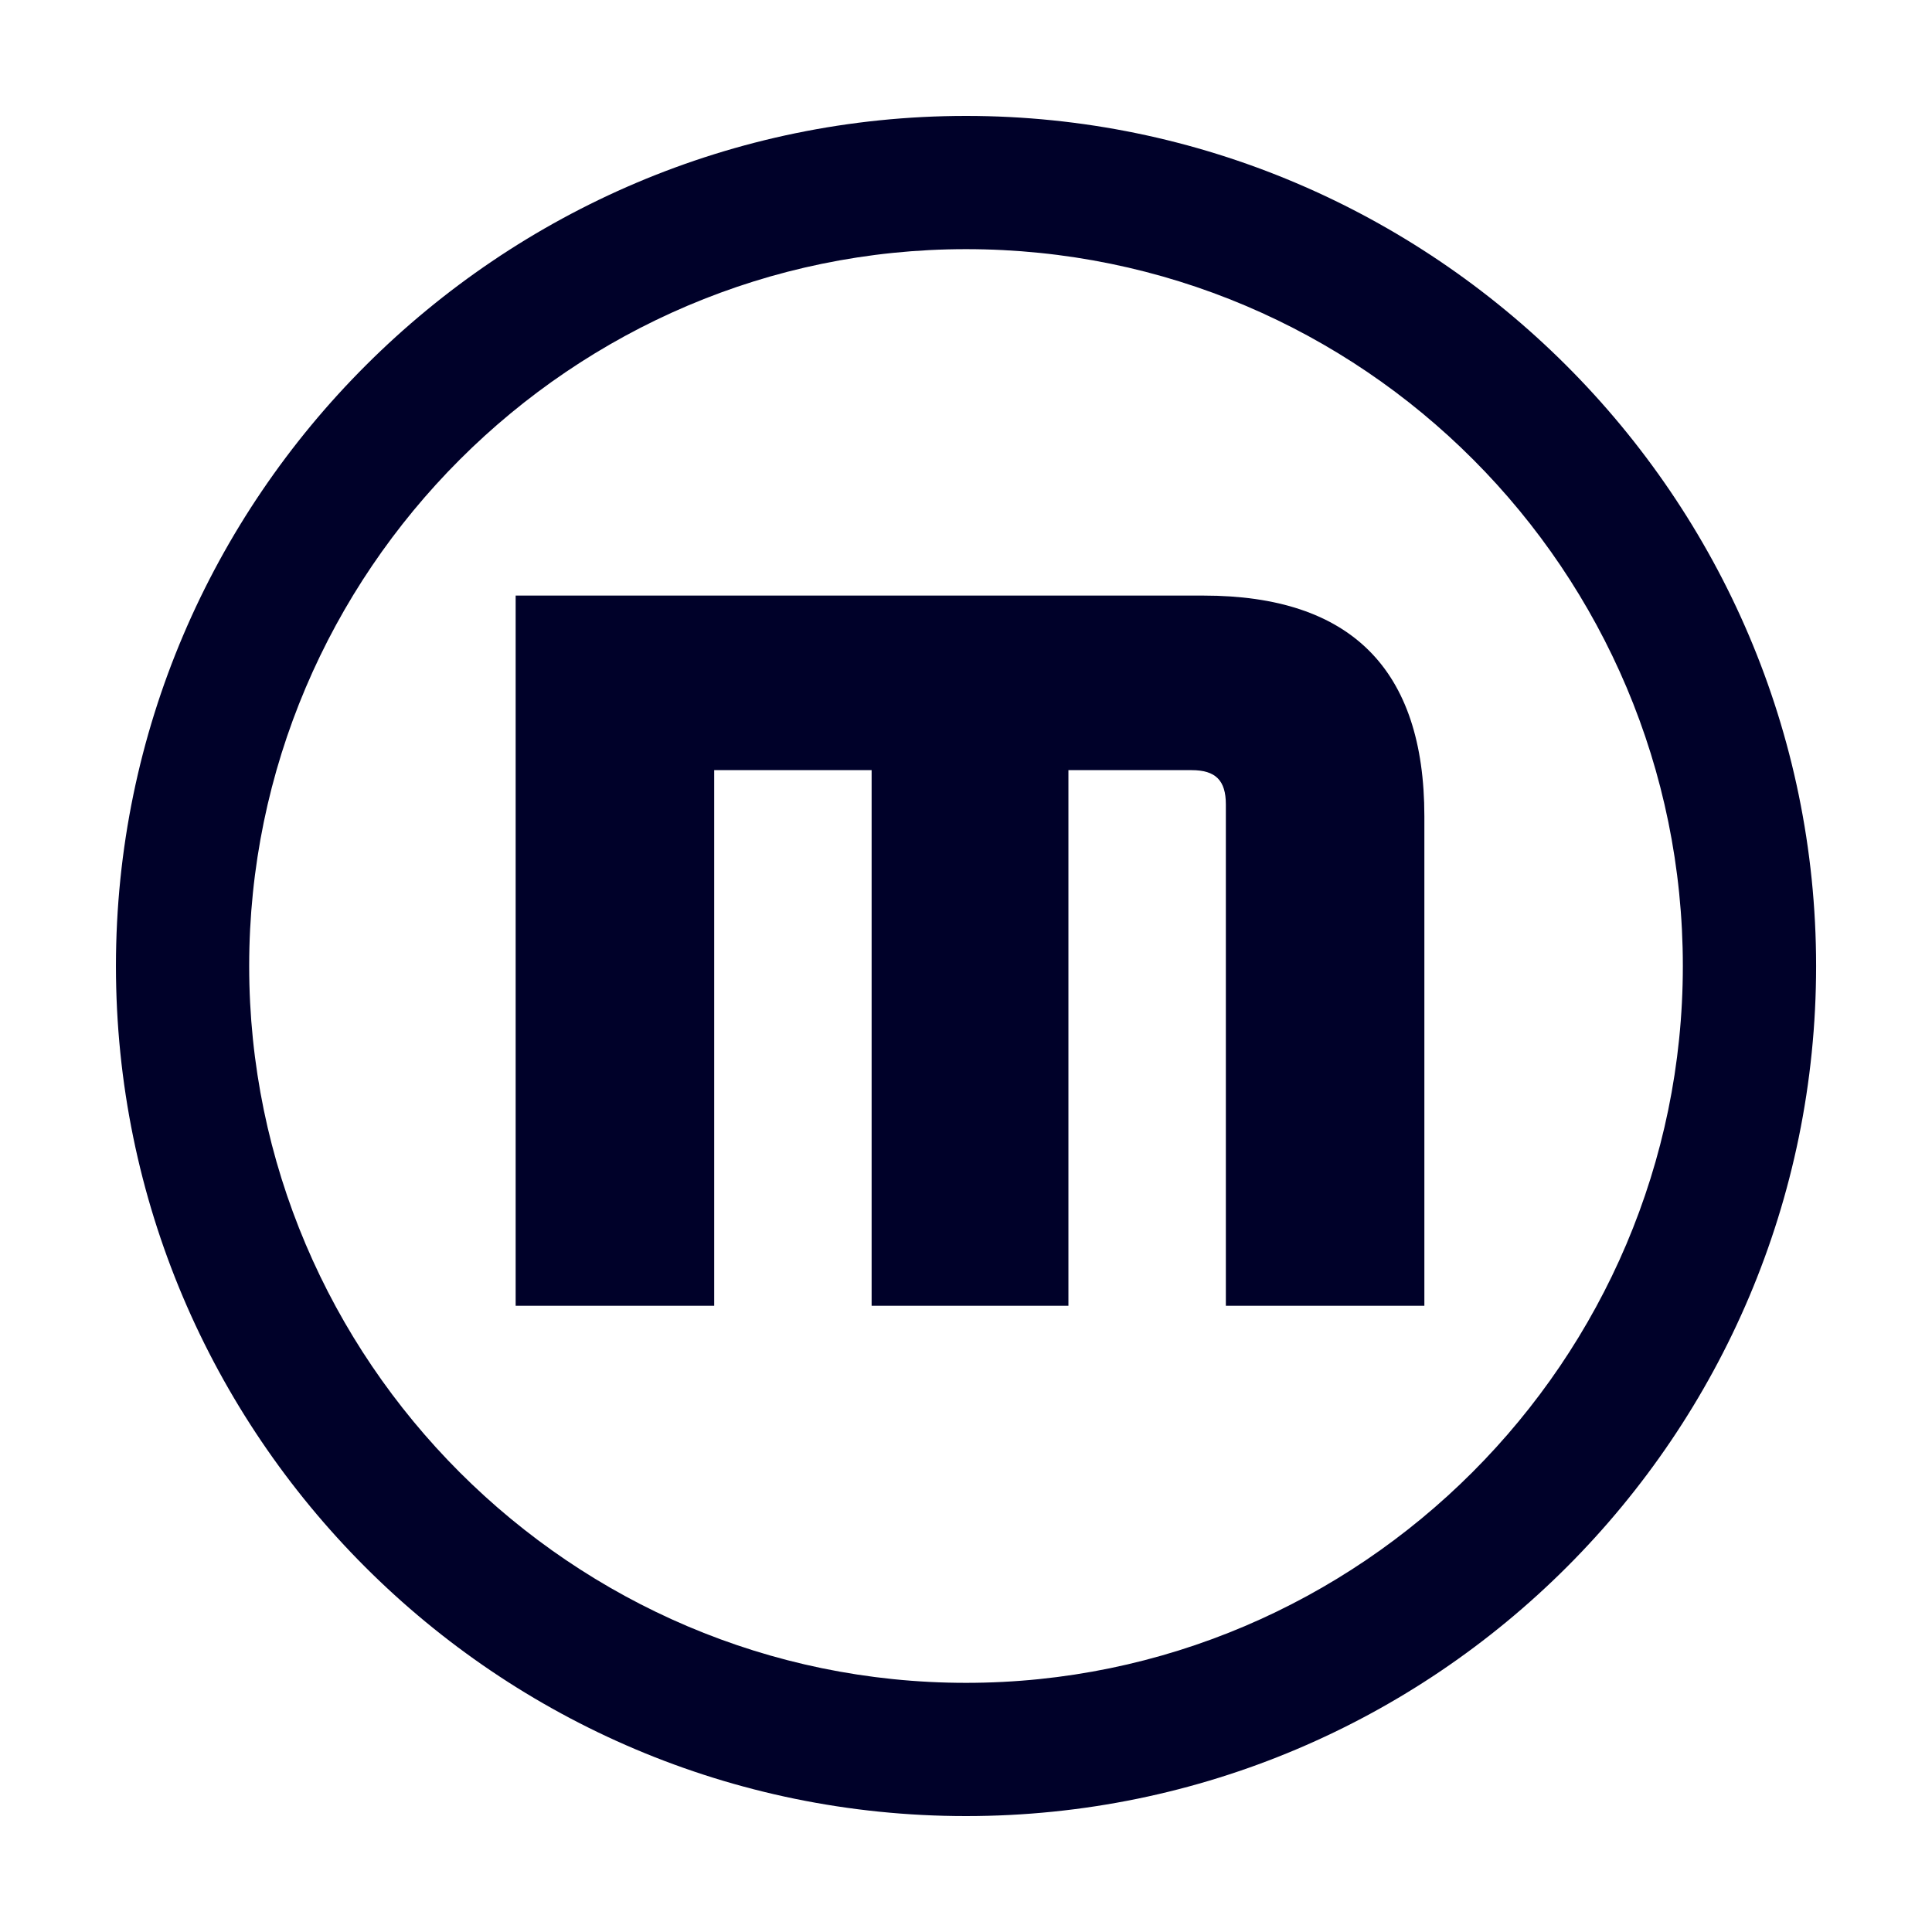
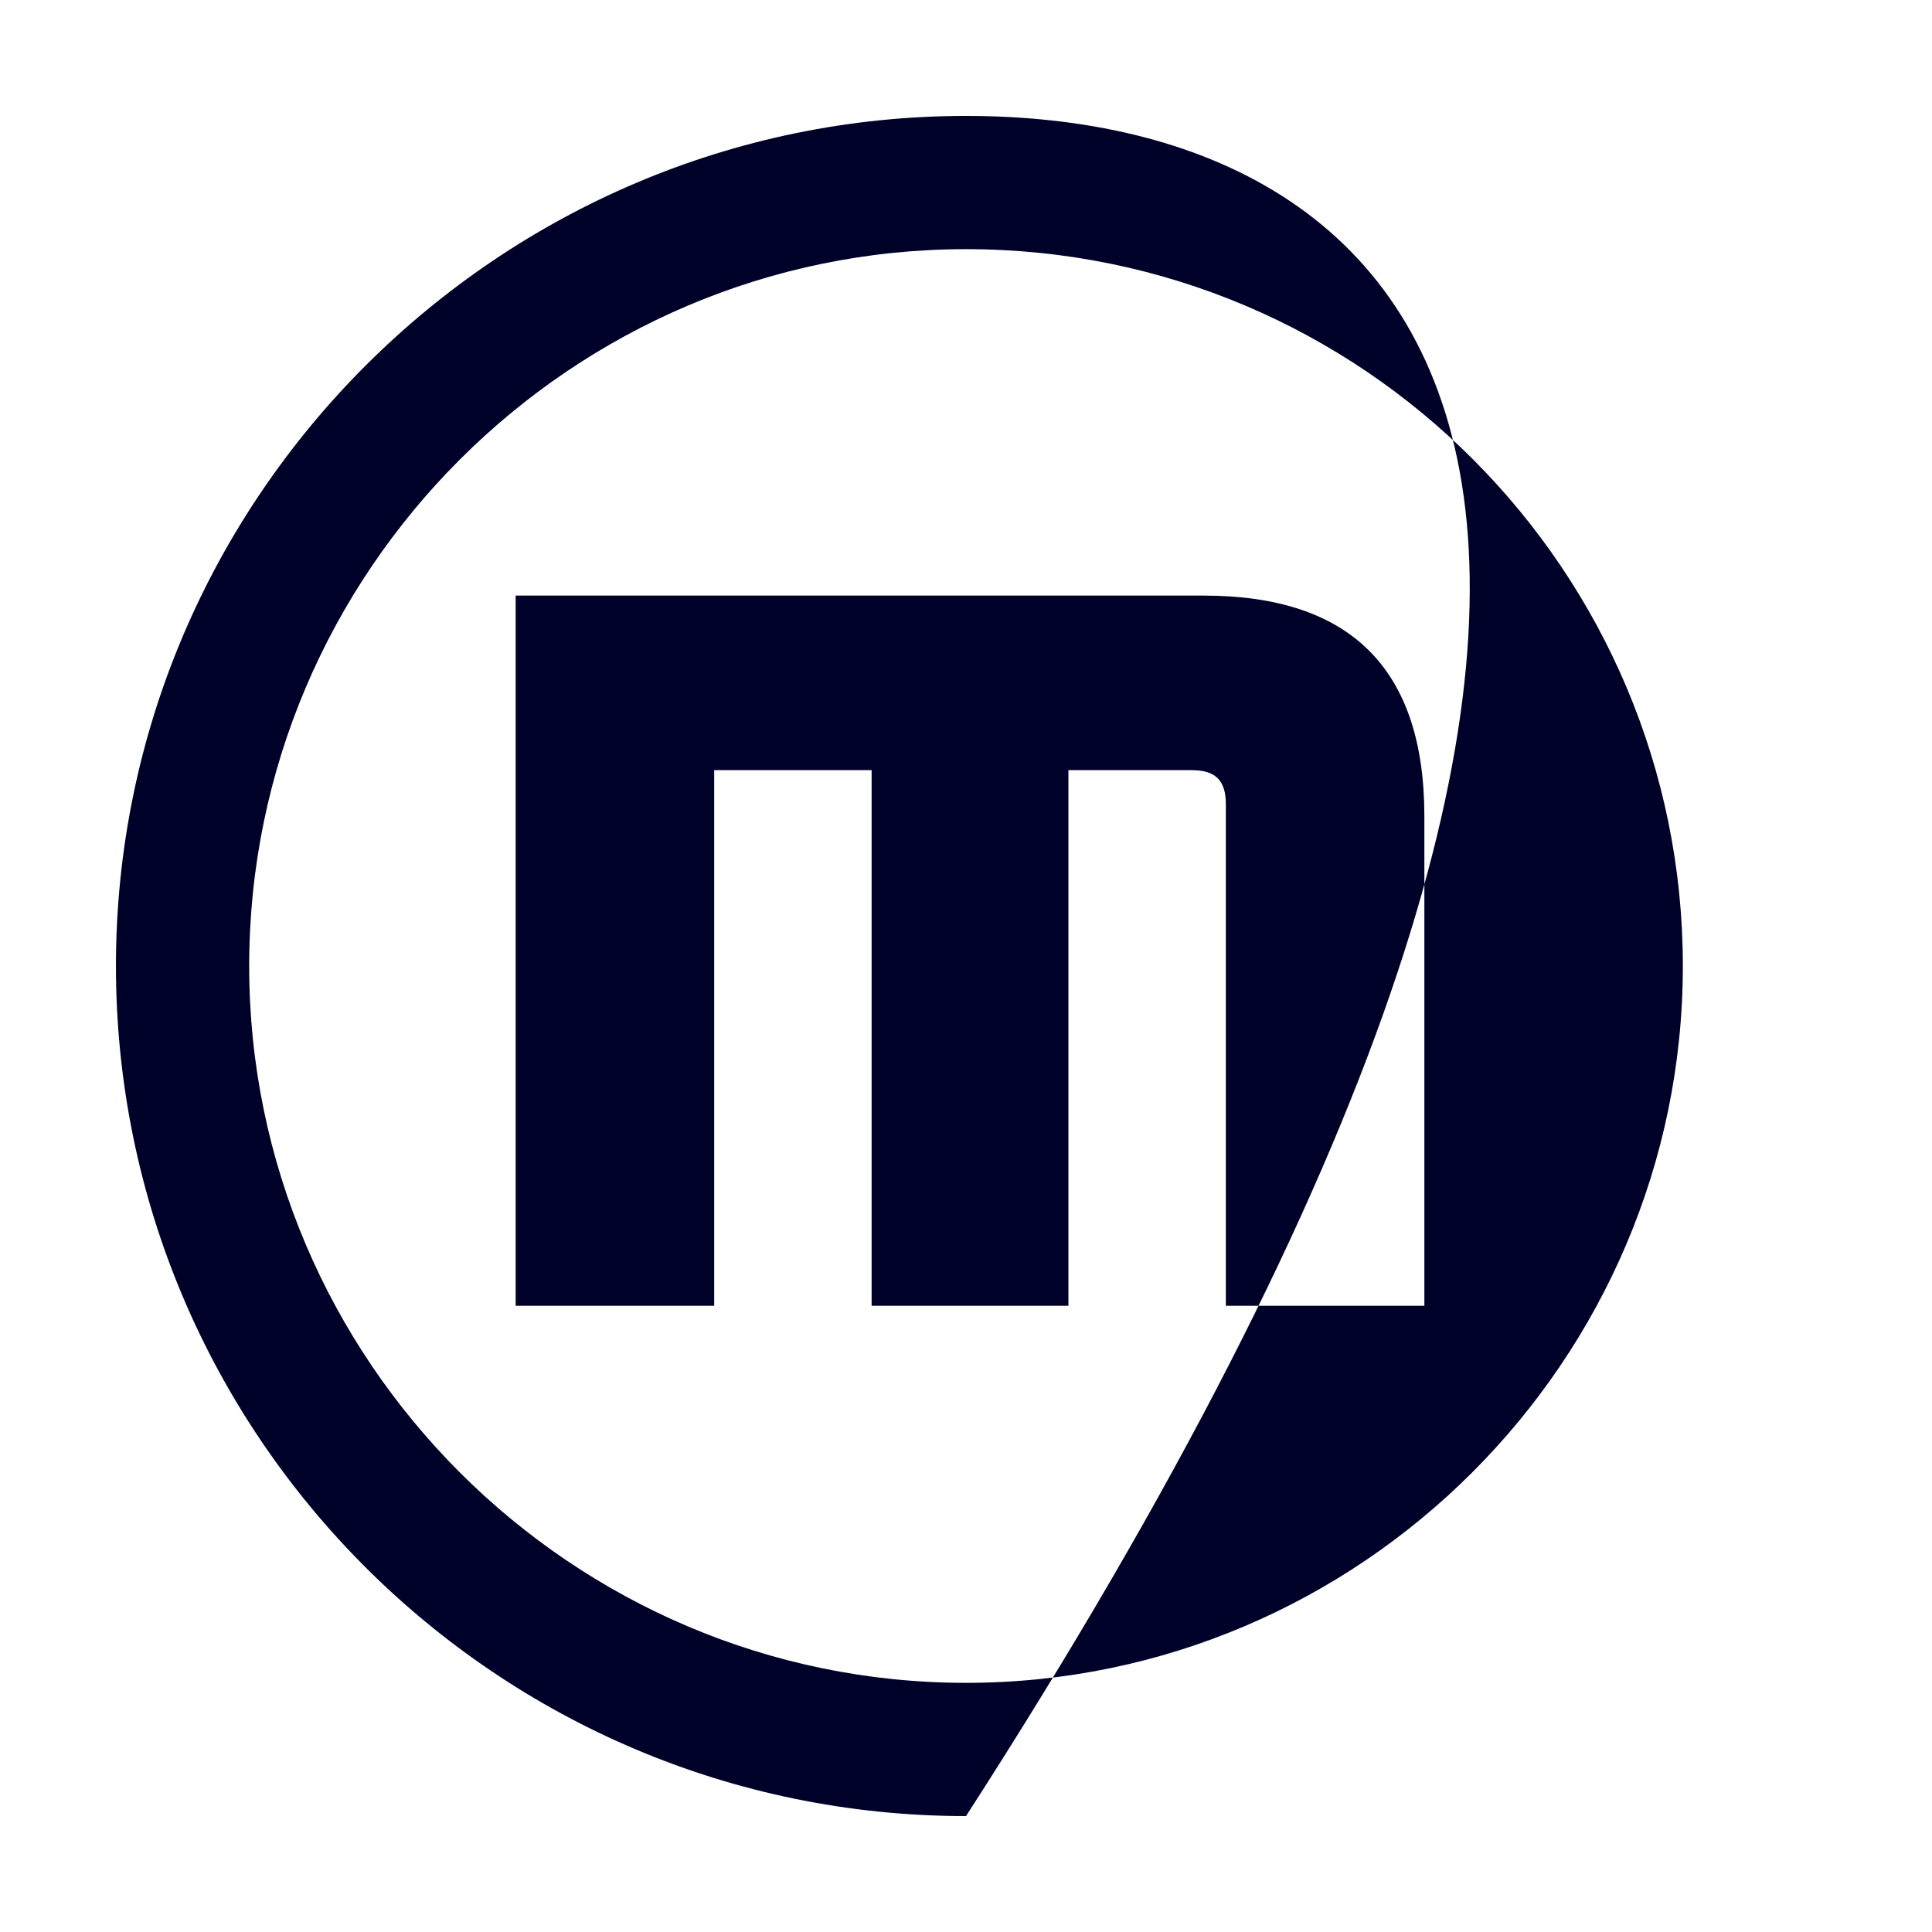
<svg xmlns="http://www.w3.org/2000/svg" width="80" height="80" viewBox="0 0 80 80" fill="none">
-   <path fill-rule="evenodd" clip-rule="evenodd" d="M4.801 40C4.801 59.42 20.58 75.2 40.001 75.2C59.422 75.2 75.201 59.42 75.201 40C75.201 20.579 59.311 4.8 40.001 4.8C20.69 4.8 4.801 20.579 4.801 40ZM10.318 40C10.318 23.669 23.67 10.317 40.001 10.317C56.442 10.317 69.683 23.669 69.683 40C69.683 56.331 56.332 69.683 40.001 69.683C23.67 69.683 10.318 56.331 10.318 40ZM58.98 54.069H50.76V33.307C50.76 32.315 50.335 31.89 49.343 31.89H44.241V54.069H36.092V31.89H29.573V54.069H21.352V24.662H49.839C55.933 24.662 58.98 27.709 58.98 33.803V54.069Z" fill="#000129" />
+   <path fill-rule="evenodd" clip-rule="evenodd" d="M4.801 40C4.801 59.42 20.58 75.2 40.001 75.2C75.201 20.579 59.311 4.8 40.001 4.8C20.69 4.8 4.801 20.579 4.801 40ZM10.318 40C10.318 23.669 23.67 10.317 40.001 10.317C56.442 10.317 69.683 23.669 69.683 40C69.683 56.331 56.332 69.683 40.001 69.683C23.67 69.683 10.318 56.331 10.318 40ZM58.98 54.069H50.76V33.307C50.76 32.315 50.335 31.89 49.343 31.89H44.241V54.069H36.092V31.89H29.573V54.069H21.352V24.662H49.839C55.933 24.662 58.98 27.709 58.98 33.803V54.069Z" fill="#000129" />
</svg>